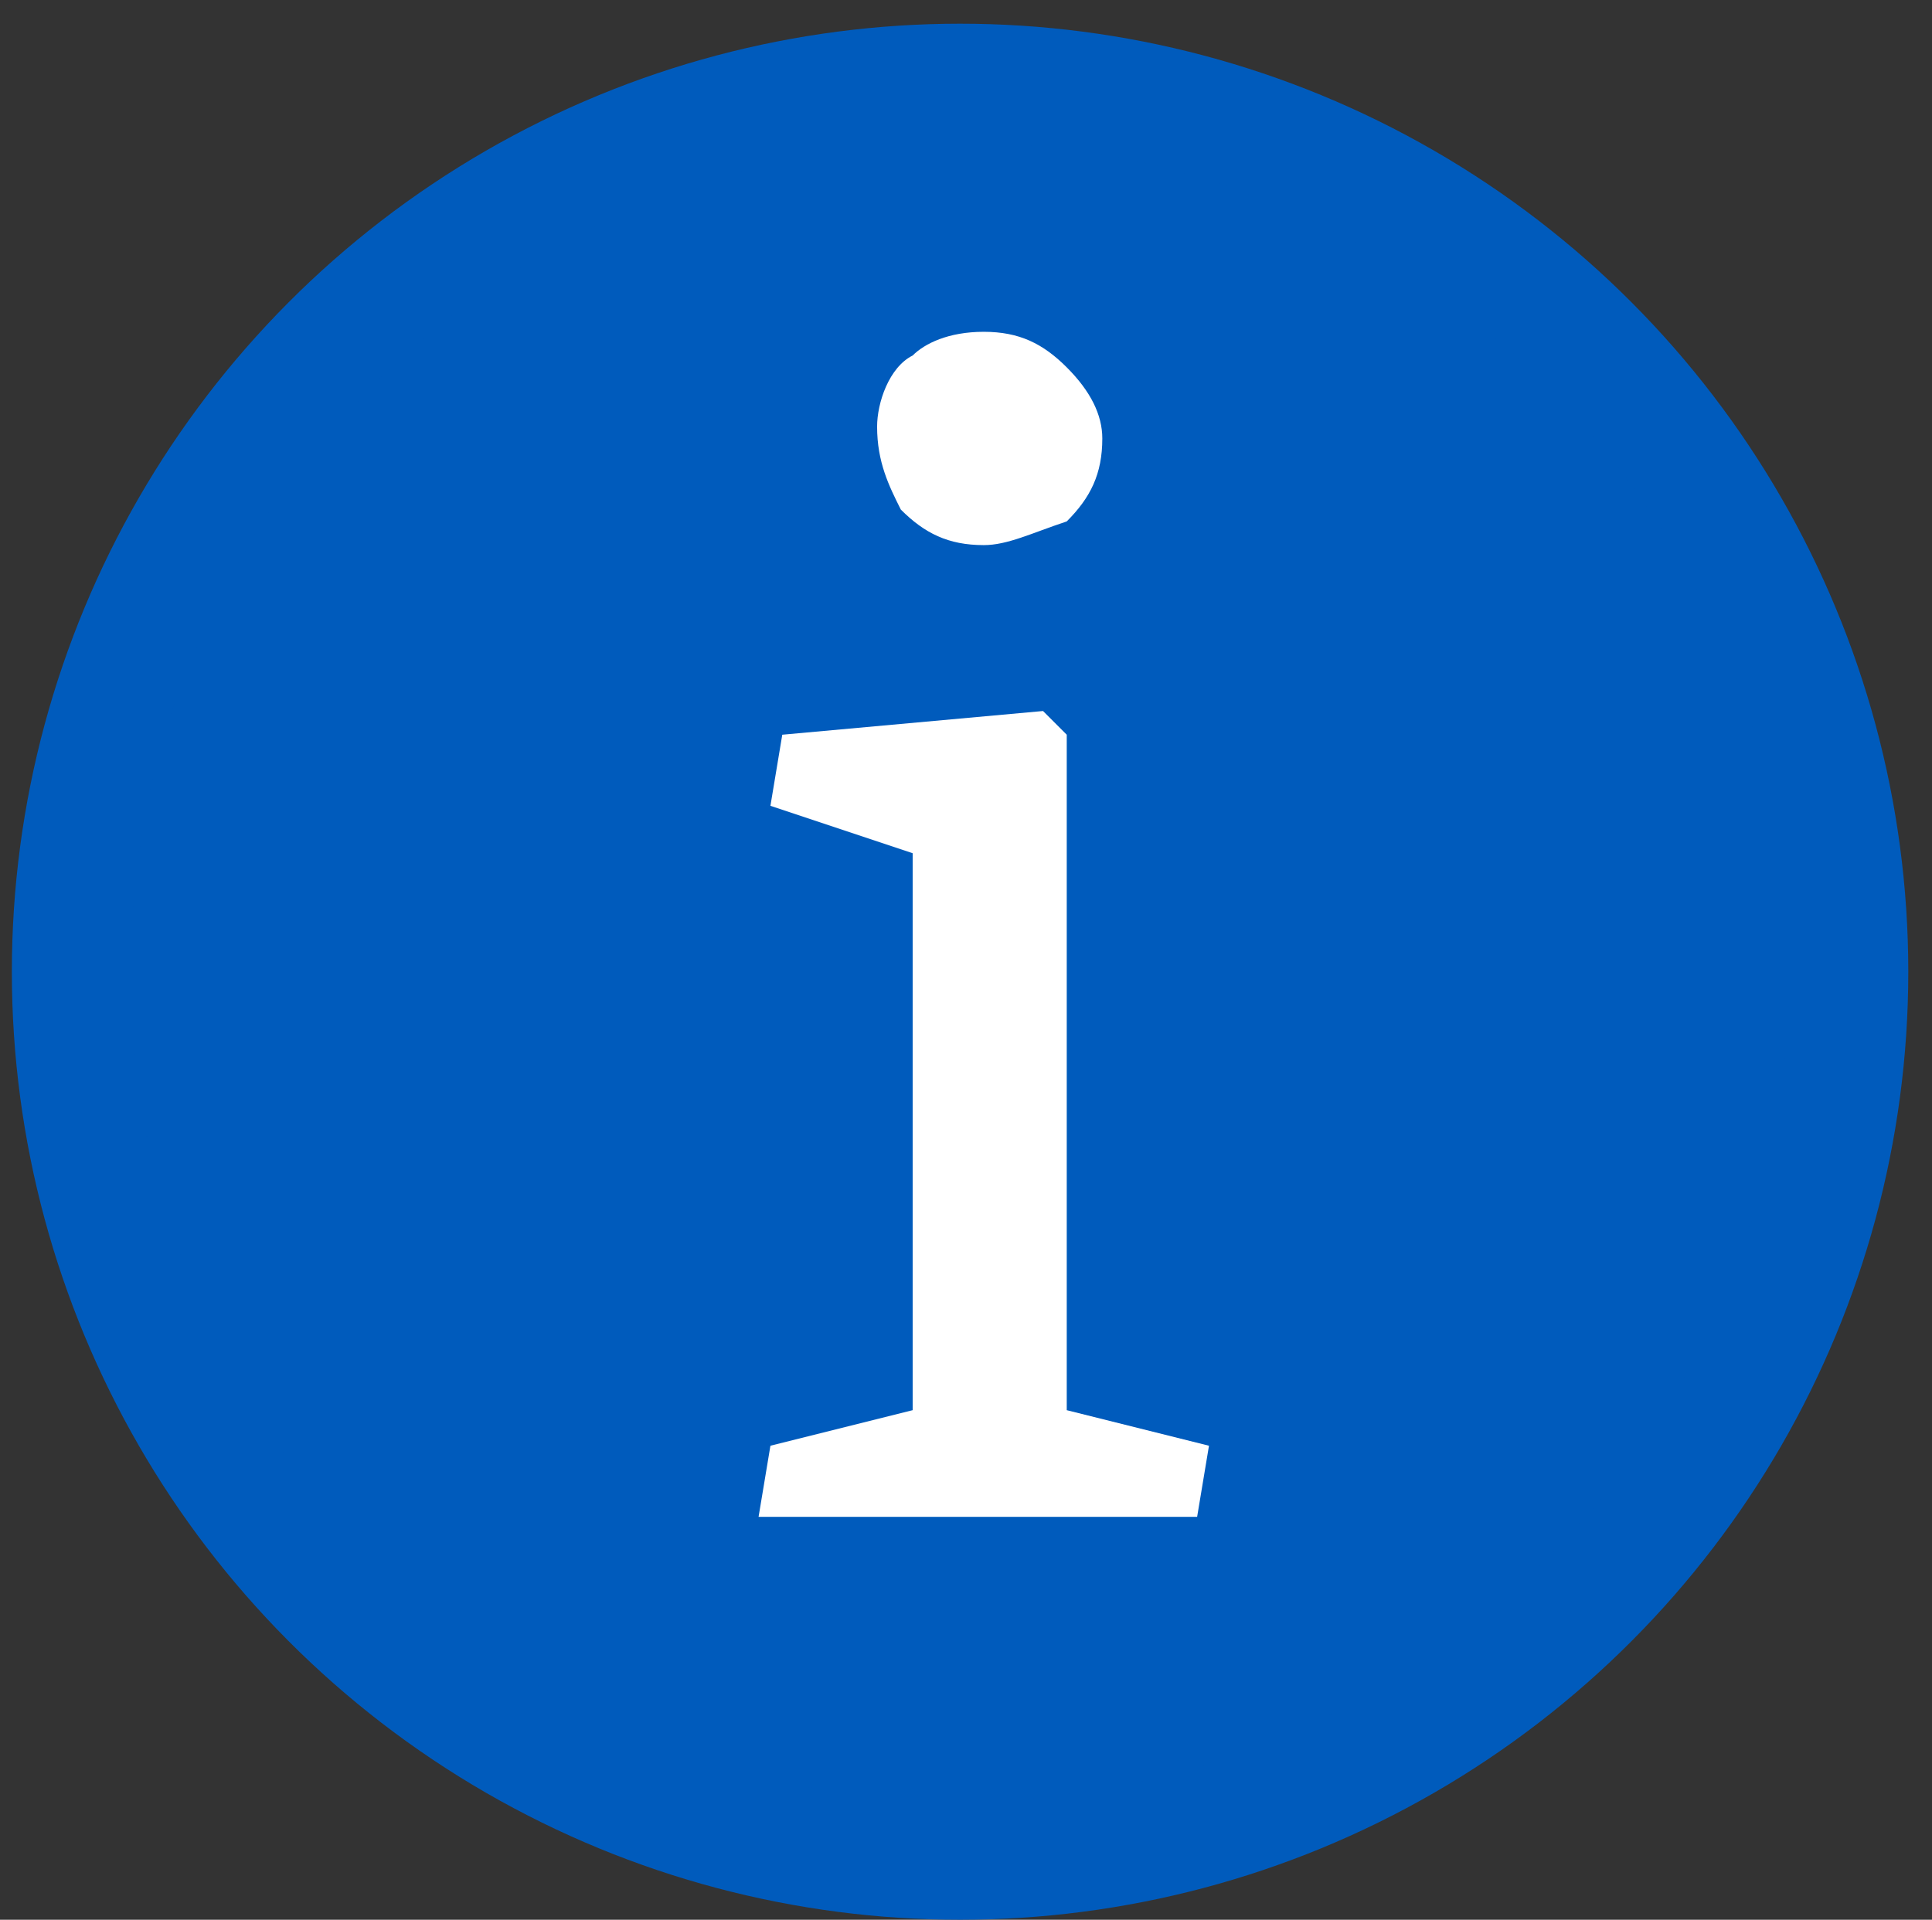
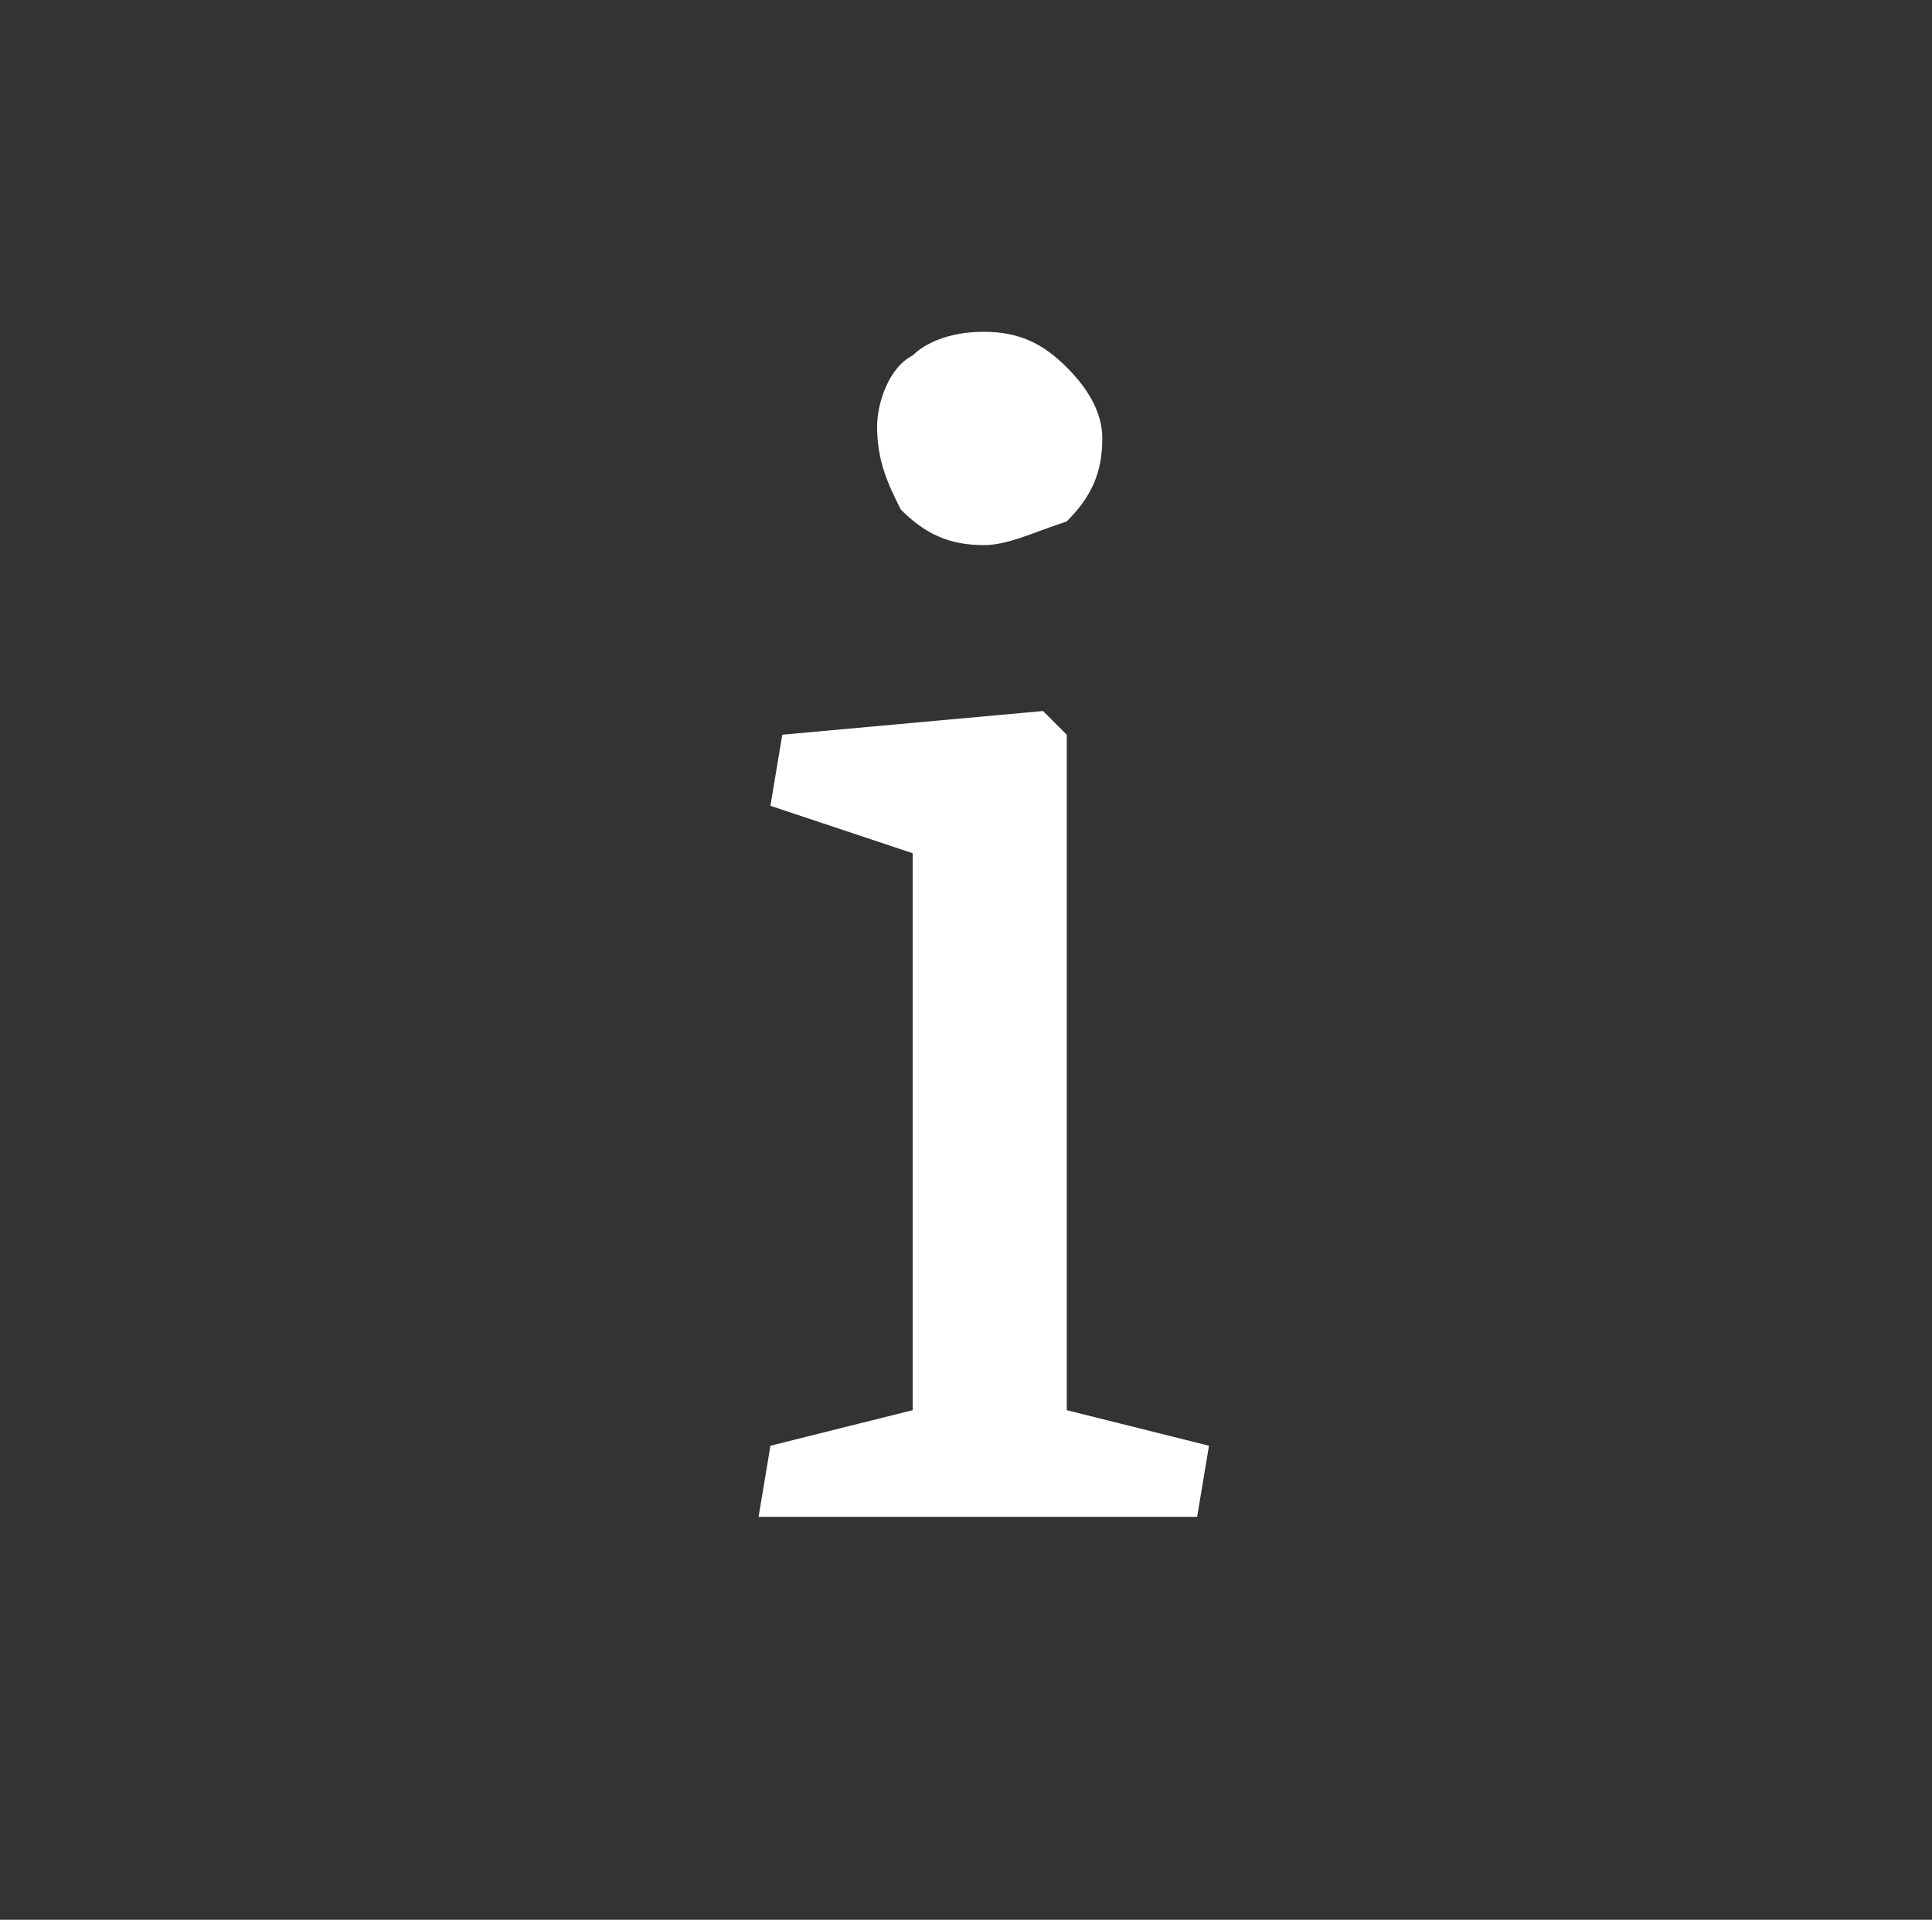
<svg xmlns="http://www.w3.org/2000/svg" version="1" viewBox="0 0 16.3 16.2">
  <rect x="0" y="0" width="16.3" height="16.2" fill="#333333" stroke="none" />
-   <circle fill="#005bbc" stroke="#005bbc" stroke-miterlimit="10" cx="8.1" cy="8.2" r="7.5" />
  <path fill="#fff" d="M6.5 12.2l1.2-.3V7.2l-1.2-.4.1-.6L8.8 6l.2.2v5.7l1.2.3-.1.6H6.4l.1-.6zm1.8-9.4c.3 0 .5.1.7.3.2.2.3.4.3.6 0 .3-.1.5-.3.7-.3.1-.5.2-.7.2-.3 0-.5-.1-.7-.3-.1-.2-.2-.4-.2-.7 0-.2.1-.5.3-.6.1-.1.3-.2.6-.2z" />
</svg>